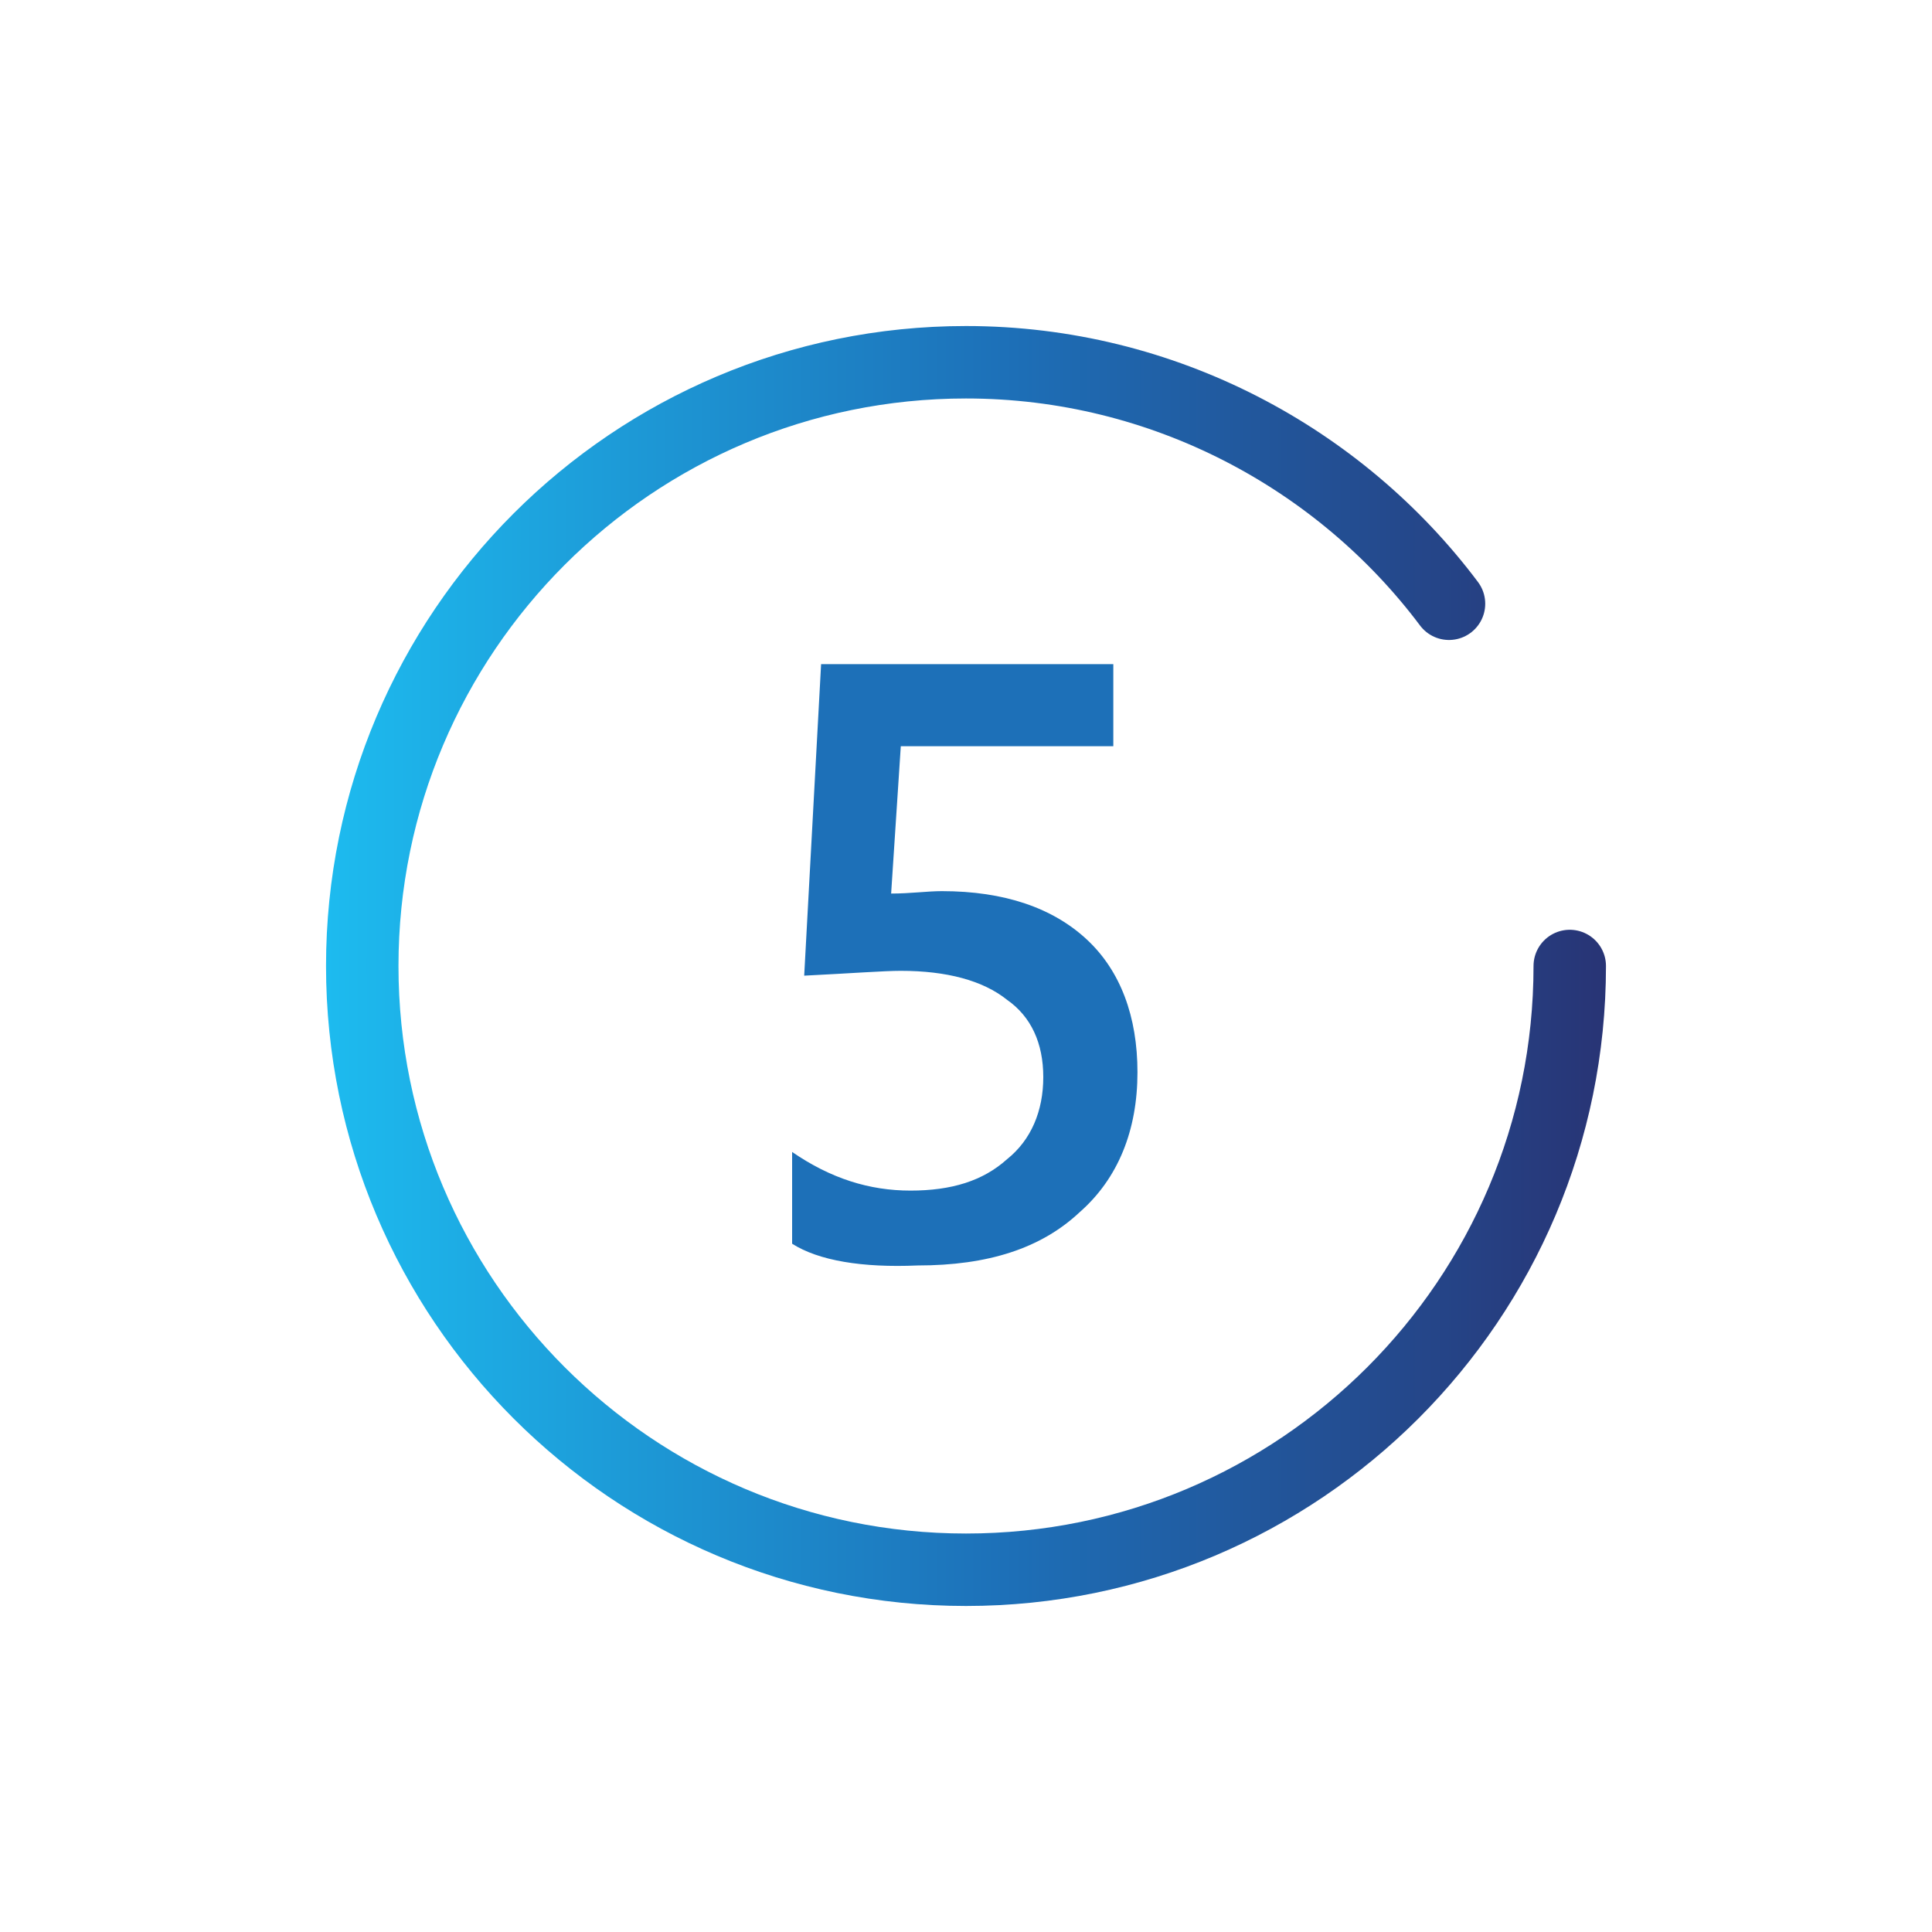
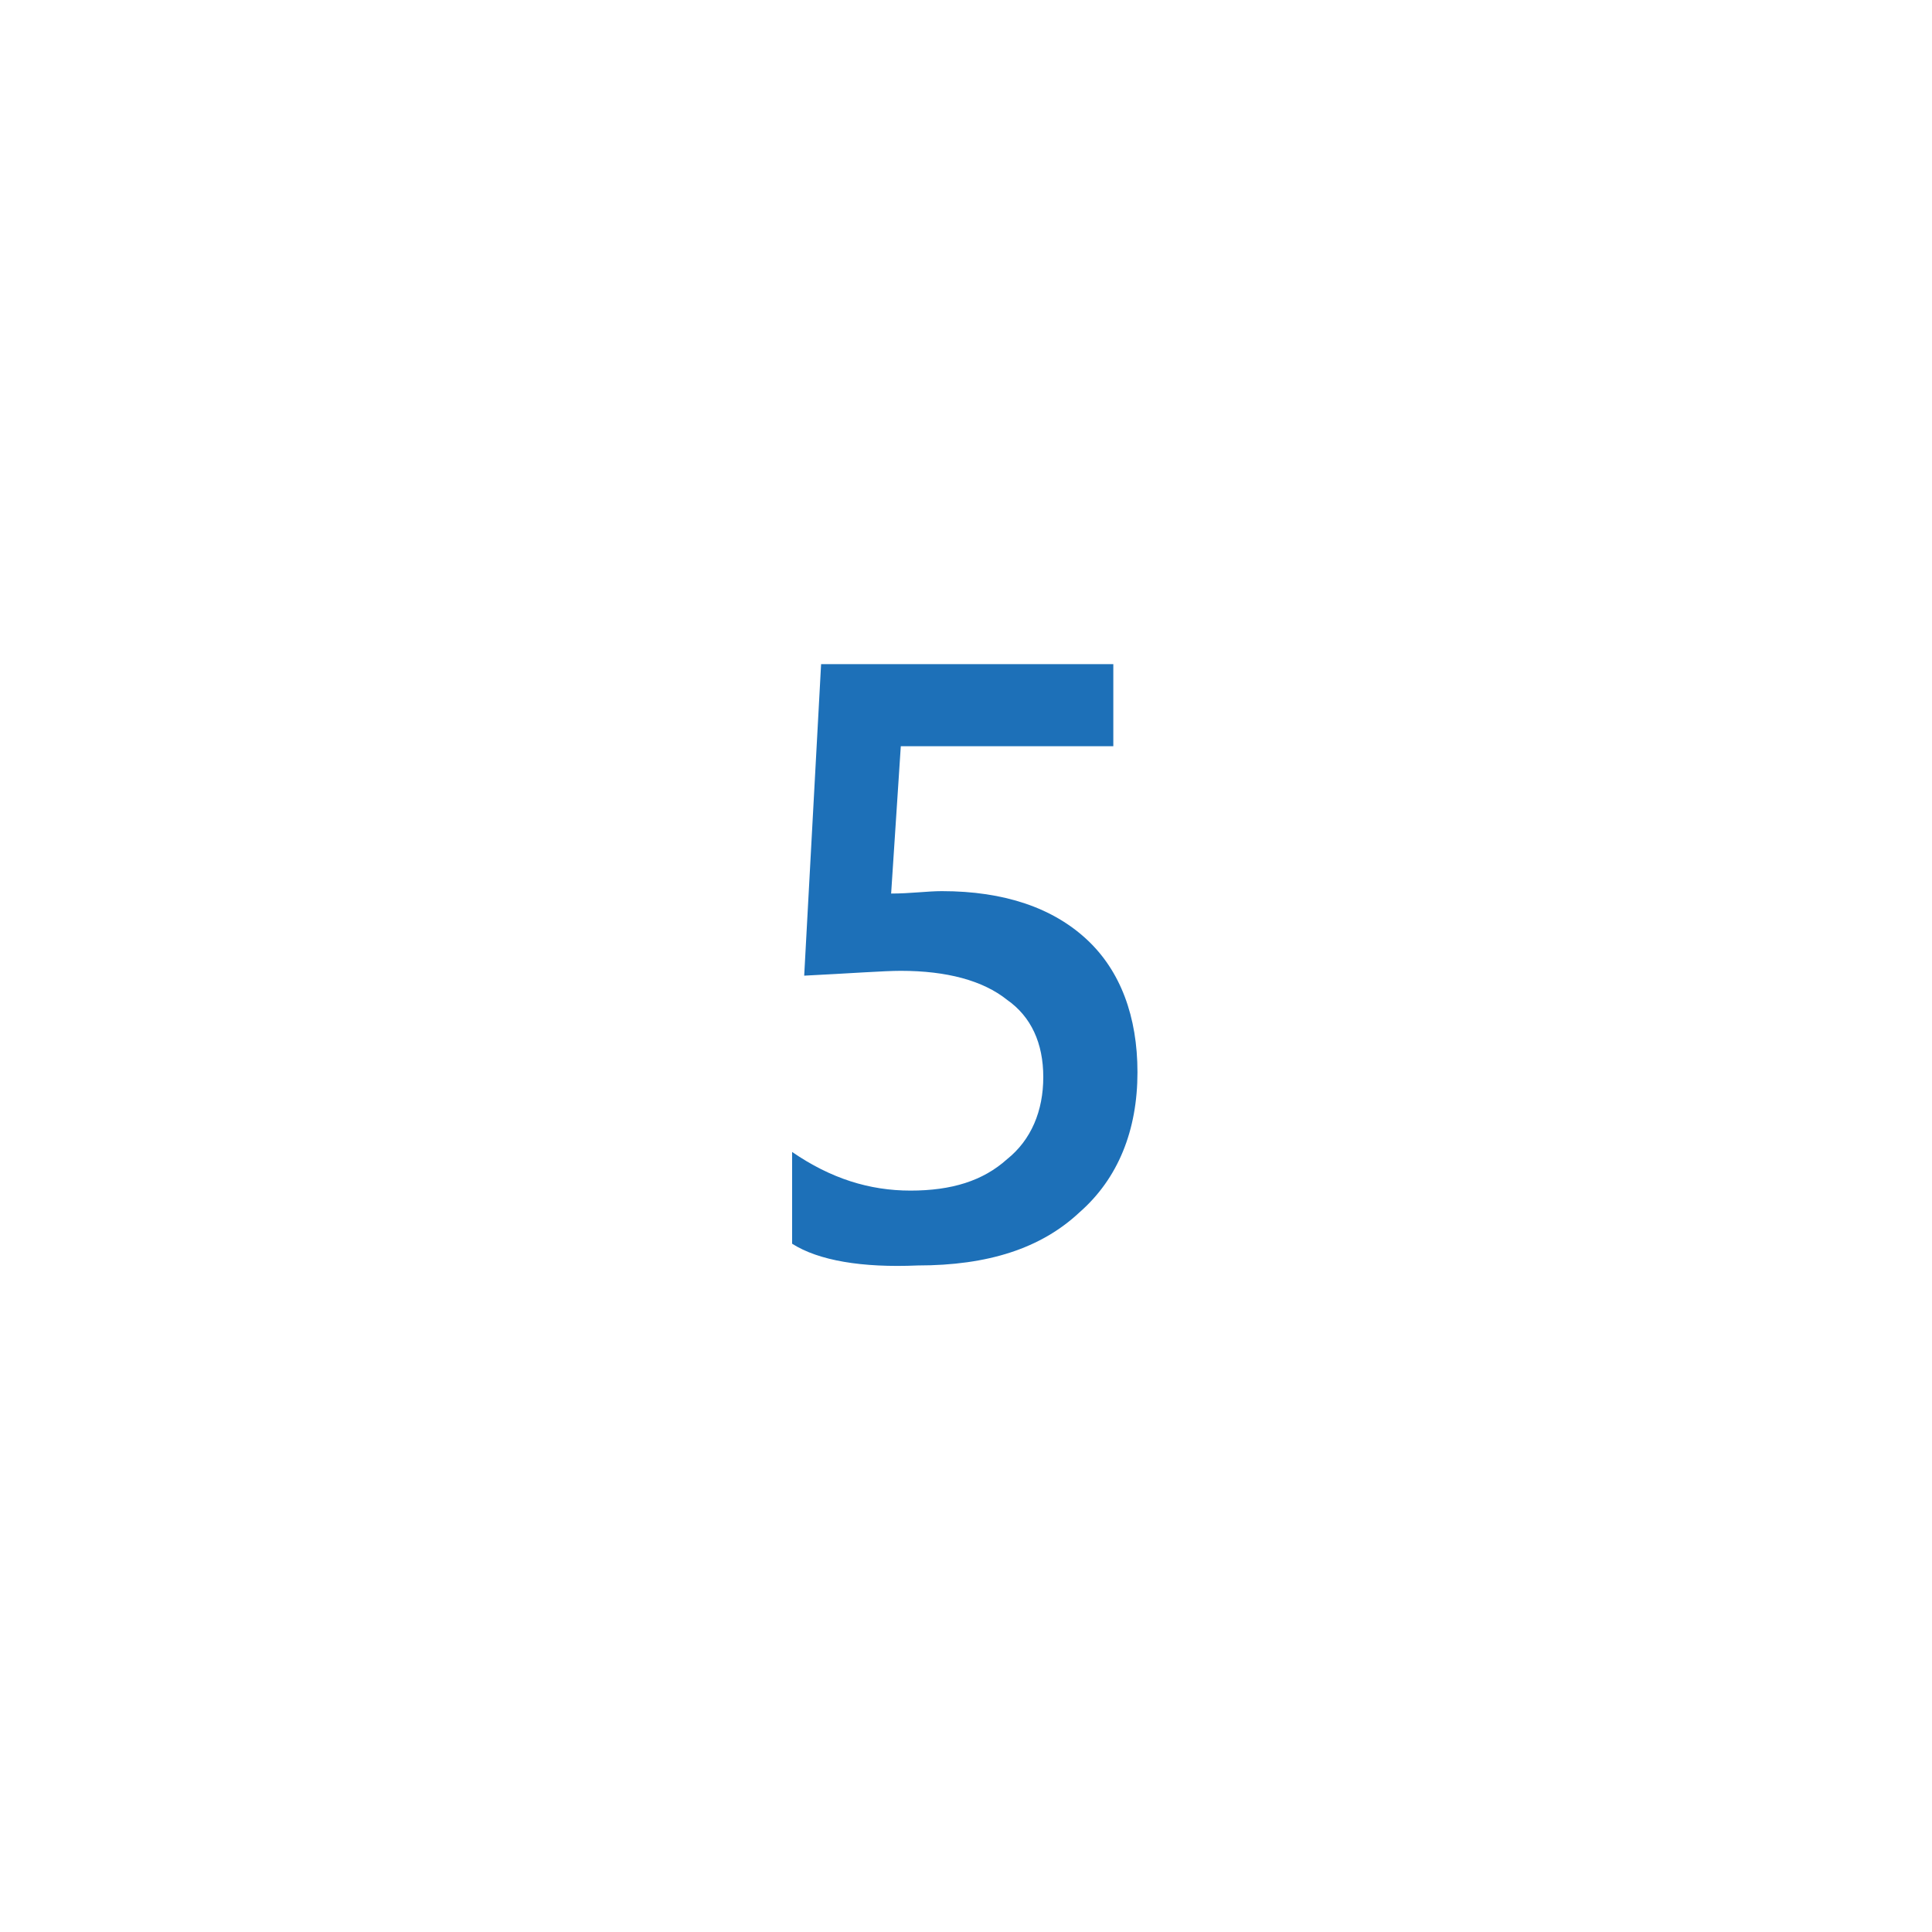
<svg xmlns="http://www.w3.org/2000/svg" version="1.1" id="Livello_1" x="0px" y="0px" viewBox="0 0 80 80" style="enable-background:new 0 0 80 80;" xml:space="preserve">
  <style type="text/css">
	.st0{fill:none;stroke:url(#SVGID_1_);stroke-width:3;stroke-linecap:round;stroke-miterlimit:10;}
	.st1{fill:#1D70B8;}
</style>
  <linearGradient id="SVGID_1_" gradientUnits="userSpaceOnUse" x1="13.5" y1="42" x2="66.5" y2="42" gradientTransform="matrix(1 0 0 -1 0 82)">
    <stop offset="0" style="stop-color:#1DBBEF" />
    <stop offset="0.53" style="stop-color:#1D70B8" />
    <stop offset="1" style="stop-color:#283475" />
  </linearGradient>
-   <path class="st0" d="M65,40c0,13.8-11.2,25-25,25S15,53.8,15,40s11.2-25,25-25c8.2,0,15.5,4,20,10" />
  <path class="st1" d="M32.8,51.5v-3.8c1.6,1.1,3.2,1.6,4.9,1.6s3-0.4,4-1.3c1-0.8,1.5-2,1.5-3.4s-0.5-2.5-1.5-3.2  c-1-0.8-2.5-1.2-4.4-1.2c-0.7,0-2,0.1-4,0.2L34,27.5h12.1v3.4h-8.8l-0.4,6.1c0.8,0,1.5-0.1,2.1-0.1c2.6,0,4.6,0.7,6,2  c1.4,1.3,2.1,3.2,2.1,5.5c0,2.4-0.8,4.4-2.4,5.8c-1.6,1.5-3.8,2.2-6.7,2.2C35.7,52.5,33.9,52.2,32.8,51.5L32.8,51.5z" />
</svg>